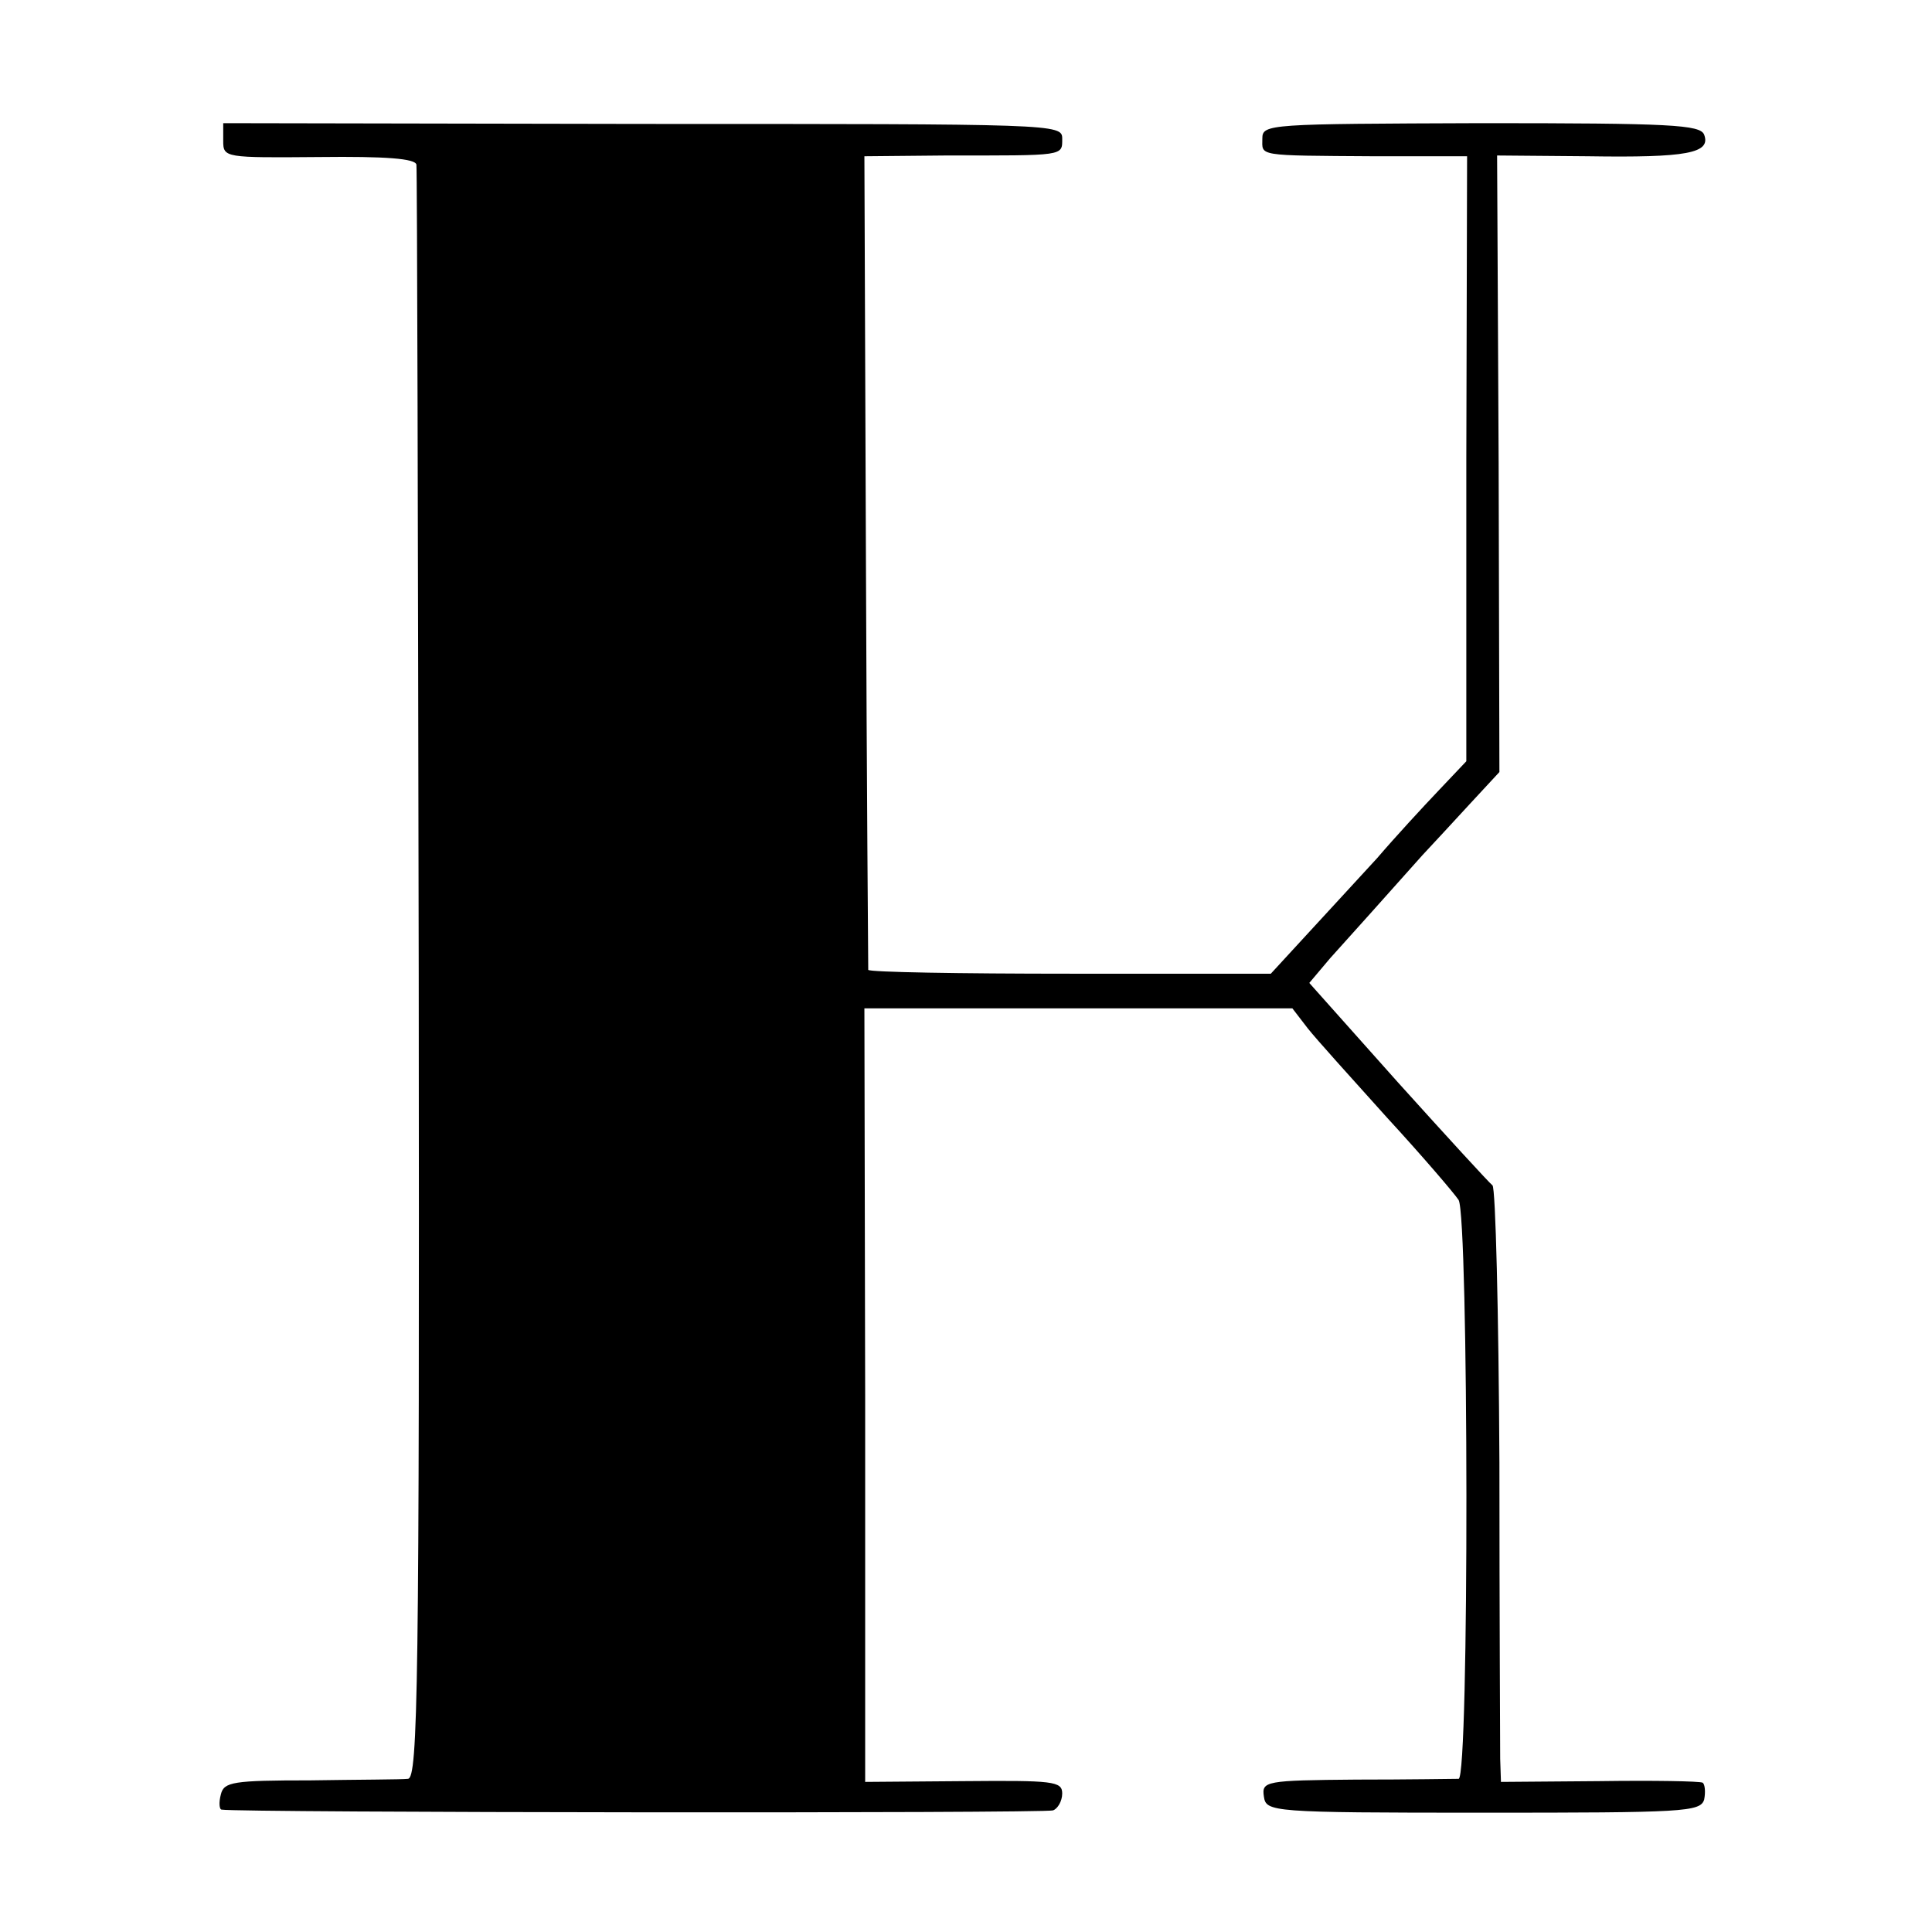
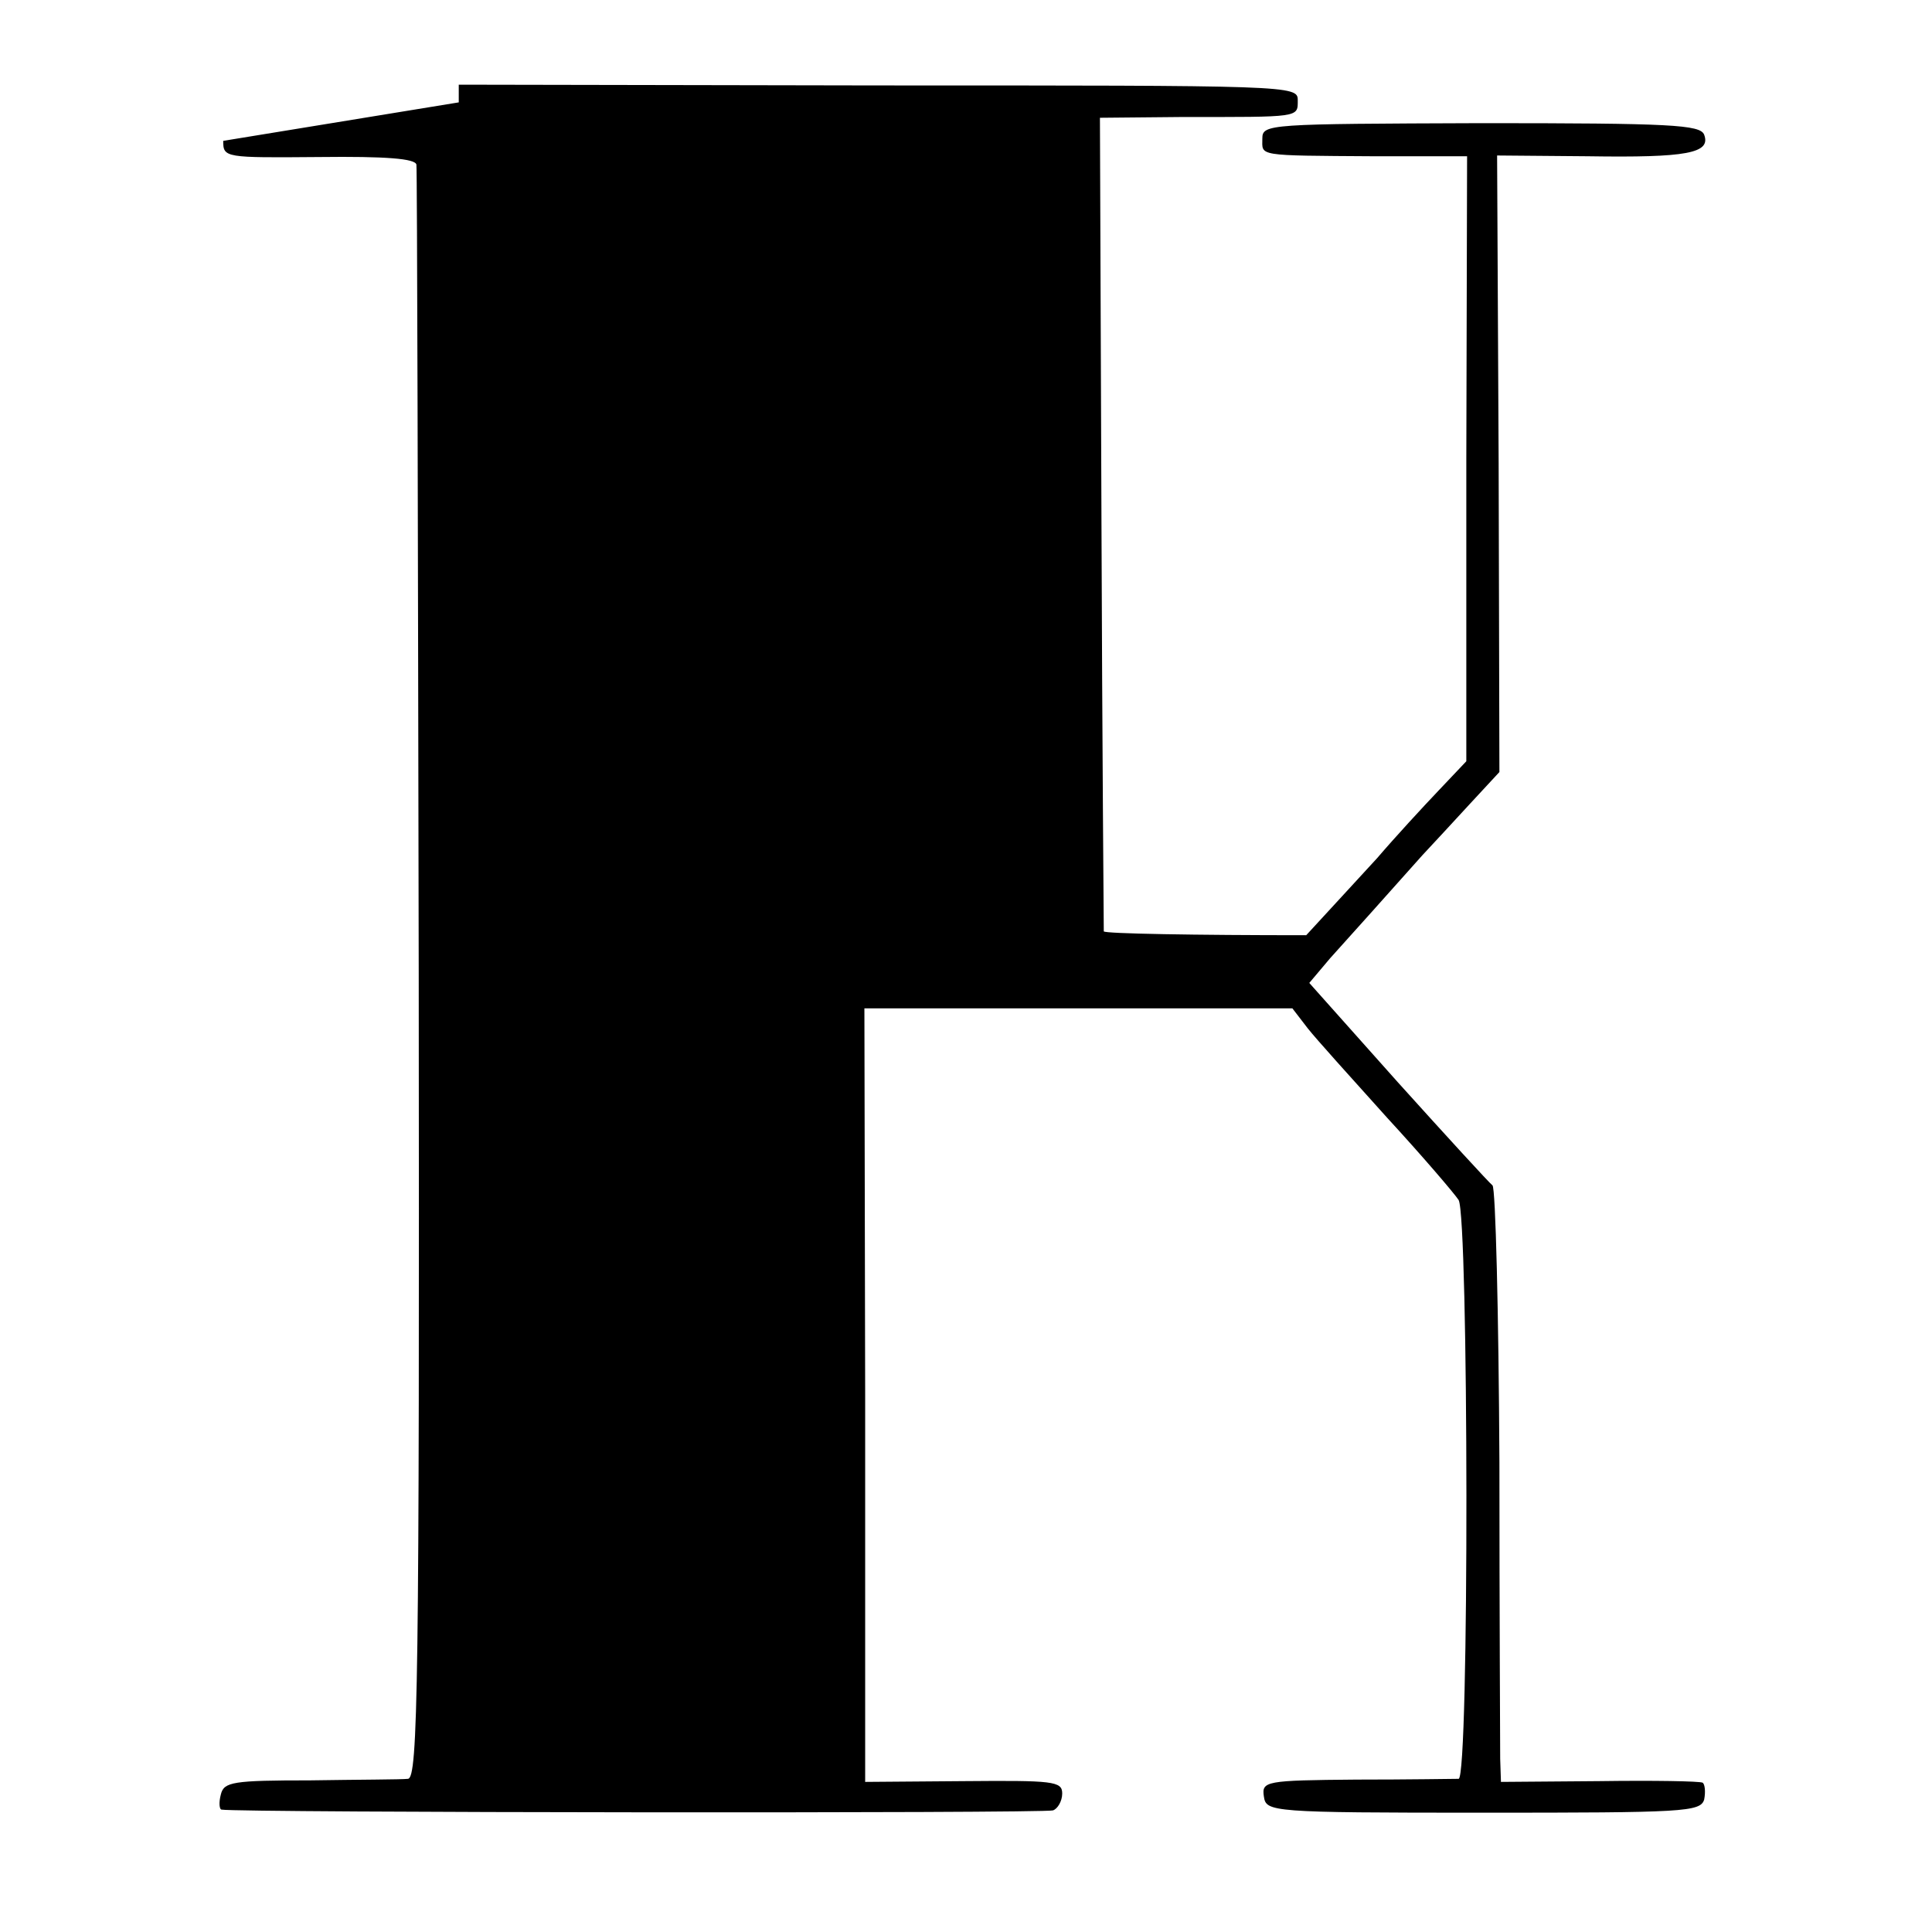
<svg xmlns="http://www.w3.org/2000/svg" version="1.0" width="251pt" height="251pt" viewBox="0 0 251 251" preserveAspectRatio="xMidYMid meet">
  <g transform="translate(0,251) scale(0.1,-0.1)" fill="#000000" stroke="none">
-     <path d="M290 2327 c0 -22 2 -22 125 -21 86 1 125 -2 126 -10 1 -6 2 -480 3 -1053 1 -924 -1 -1043 -14 -1044 -8 -1 -65 -1 -127 -2 -100 0 -112 -2 -116 -18 -3 -11 -2 -20 1 -20 20 -4 1069 -5 1080 -1 6 2 12 12 12 22 0 16 -12 17 -128 16 l-128 -1 0 503 -1 502 278 0 278 0 20 -26 c11 -14 58 -66 103 -116 46 -50 87 -98 93 -107 13 -22 14 -751 0 -752 -5 0 -65 -1 -133 -1 -118 -1 -123 -2 -120 -22 3 -20 8 -21 285 -21 261 0 282 1 287 17 2 10 1 20 -2 22 -4 2 -64 3 -135 2 l-127 -1 -1 30 c0 17 -1 190 -1 385 -1 195 -5 357 -9 360 -4 3 -59 63 -123 134 l-115 129 27 32 c27 30 72 80 120 134 13 14 41 44 62 67 l38 41 -1 401 -2 400 118 -1 c129 -2 160 4 151 28 -5 13 -43 15 -290 15 -276 -1 -284 -1 -284 -20 0 -23 -9 -22 145 -23 l121 0 -1 -393 0 -393 -36 -38 c-20 -21 -56 -60 -80 -88 -25 -27 -66 -72 -92 -100 l-46 -50 -260 0 c-144 0 -262 2 -263 5 0 3 -2 242 -3 531 l-2 526 106 1 c155 0 151 -1 151 22 0 19 -9 19 -545 19 l-545 1 0 -23z" />
+     <path d="M290 2327 c0 -22 2 -22 125 -21 86 1 125 -2 126 -10 1 -6 2 -480 3 -1053 1 -924 -1 -1043 -14 -1044 -8 -1 -65 -1 -127 -2 -100 0 -112 -2 -116 -18 -3 -11 -2 -20 1 -20 20 -4 1069 -5 1080 -1 6 2 12 12 12 22 0 16 -12 17 -128 16 l-128 -1 0 503 -1 502 278 0 278 0 20 -26 c11 -14 58 -66 103 -116 46 -50 87 -98 93 -107 13 -22 14 -751 0 -752 -5 0 -65 -1 -133 -1 -118 -1 -123 -2 -120 -22 3 -20 8 -21 285 -21 261 0 282 1 287 17 2 10 1 20 -2 22 -4 2 -64 3 -135 2 l-127 -1 -1 30 c0 17 -1 190 -1 385 -1 195 -5 357 -9 360 -4 3 -59 63 -123 134 l-115 129 27 32 c27 30 72 80 120 134 13 14 41 44 62 67 l38 41 -1 401 -2 400 118 -1 c129 -2 160 4 151 28 -5 13 -43 15 -290 15 -276 -1 -284 -1 -284 -20 0 -23 -9 -22 145 -23 l121 0 -1 -393 0 -393 -36 -38 c-20 -21 -56 -60 -80 -88 -25 -27 -66 -72 -92 -100 c-144 0 -262 2 -263 5 0 3 -2 242 -3 531 l-2 526 106 1 c155 0 151 -1 151 22 0 19 -9 19 -545 19 l-545 1 0 -23z" />
  </g>
</svg>